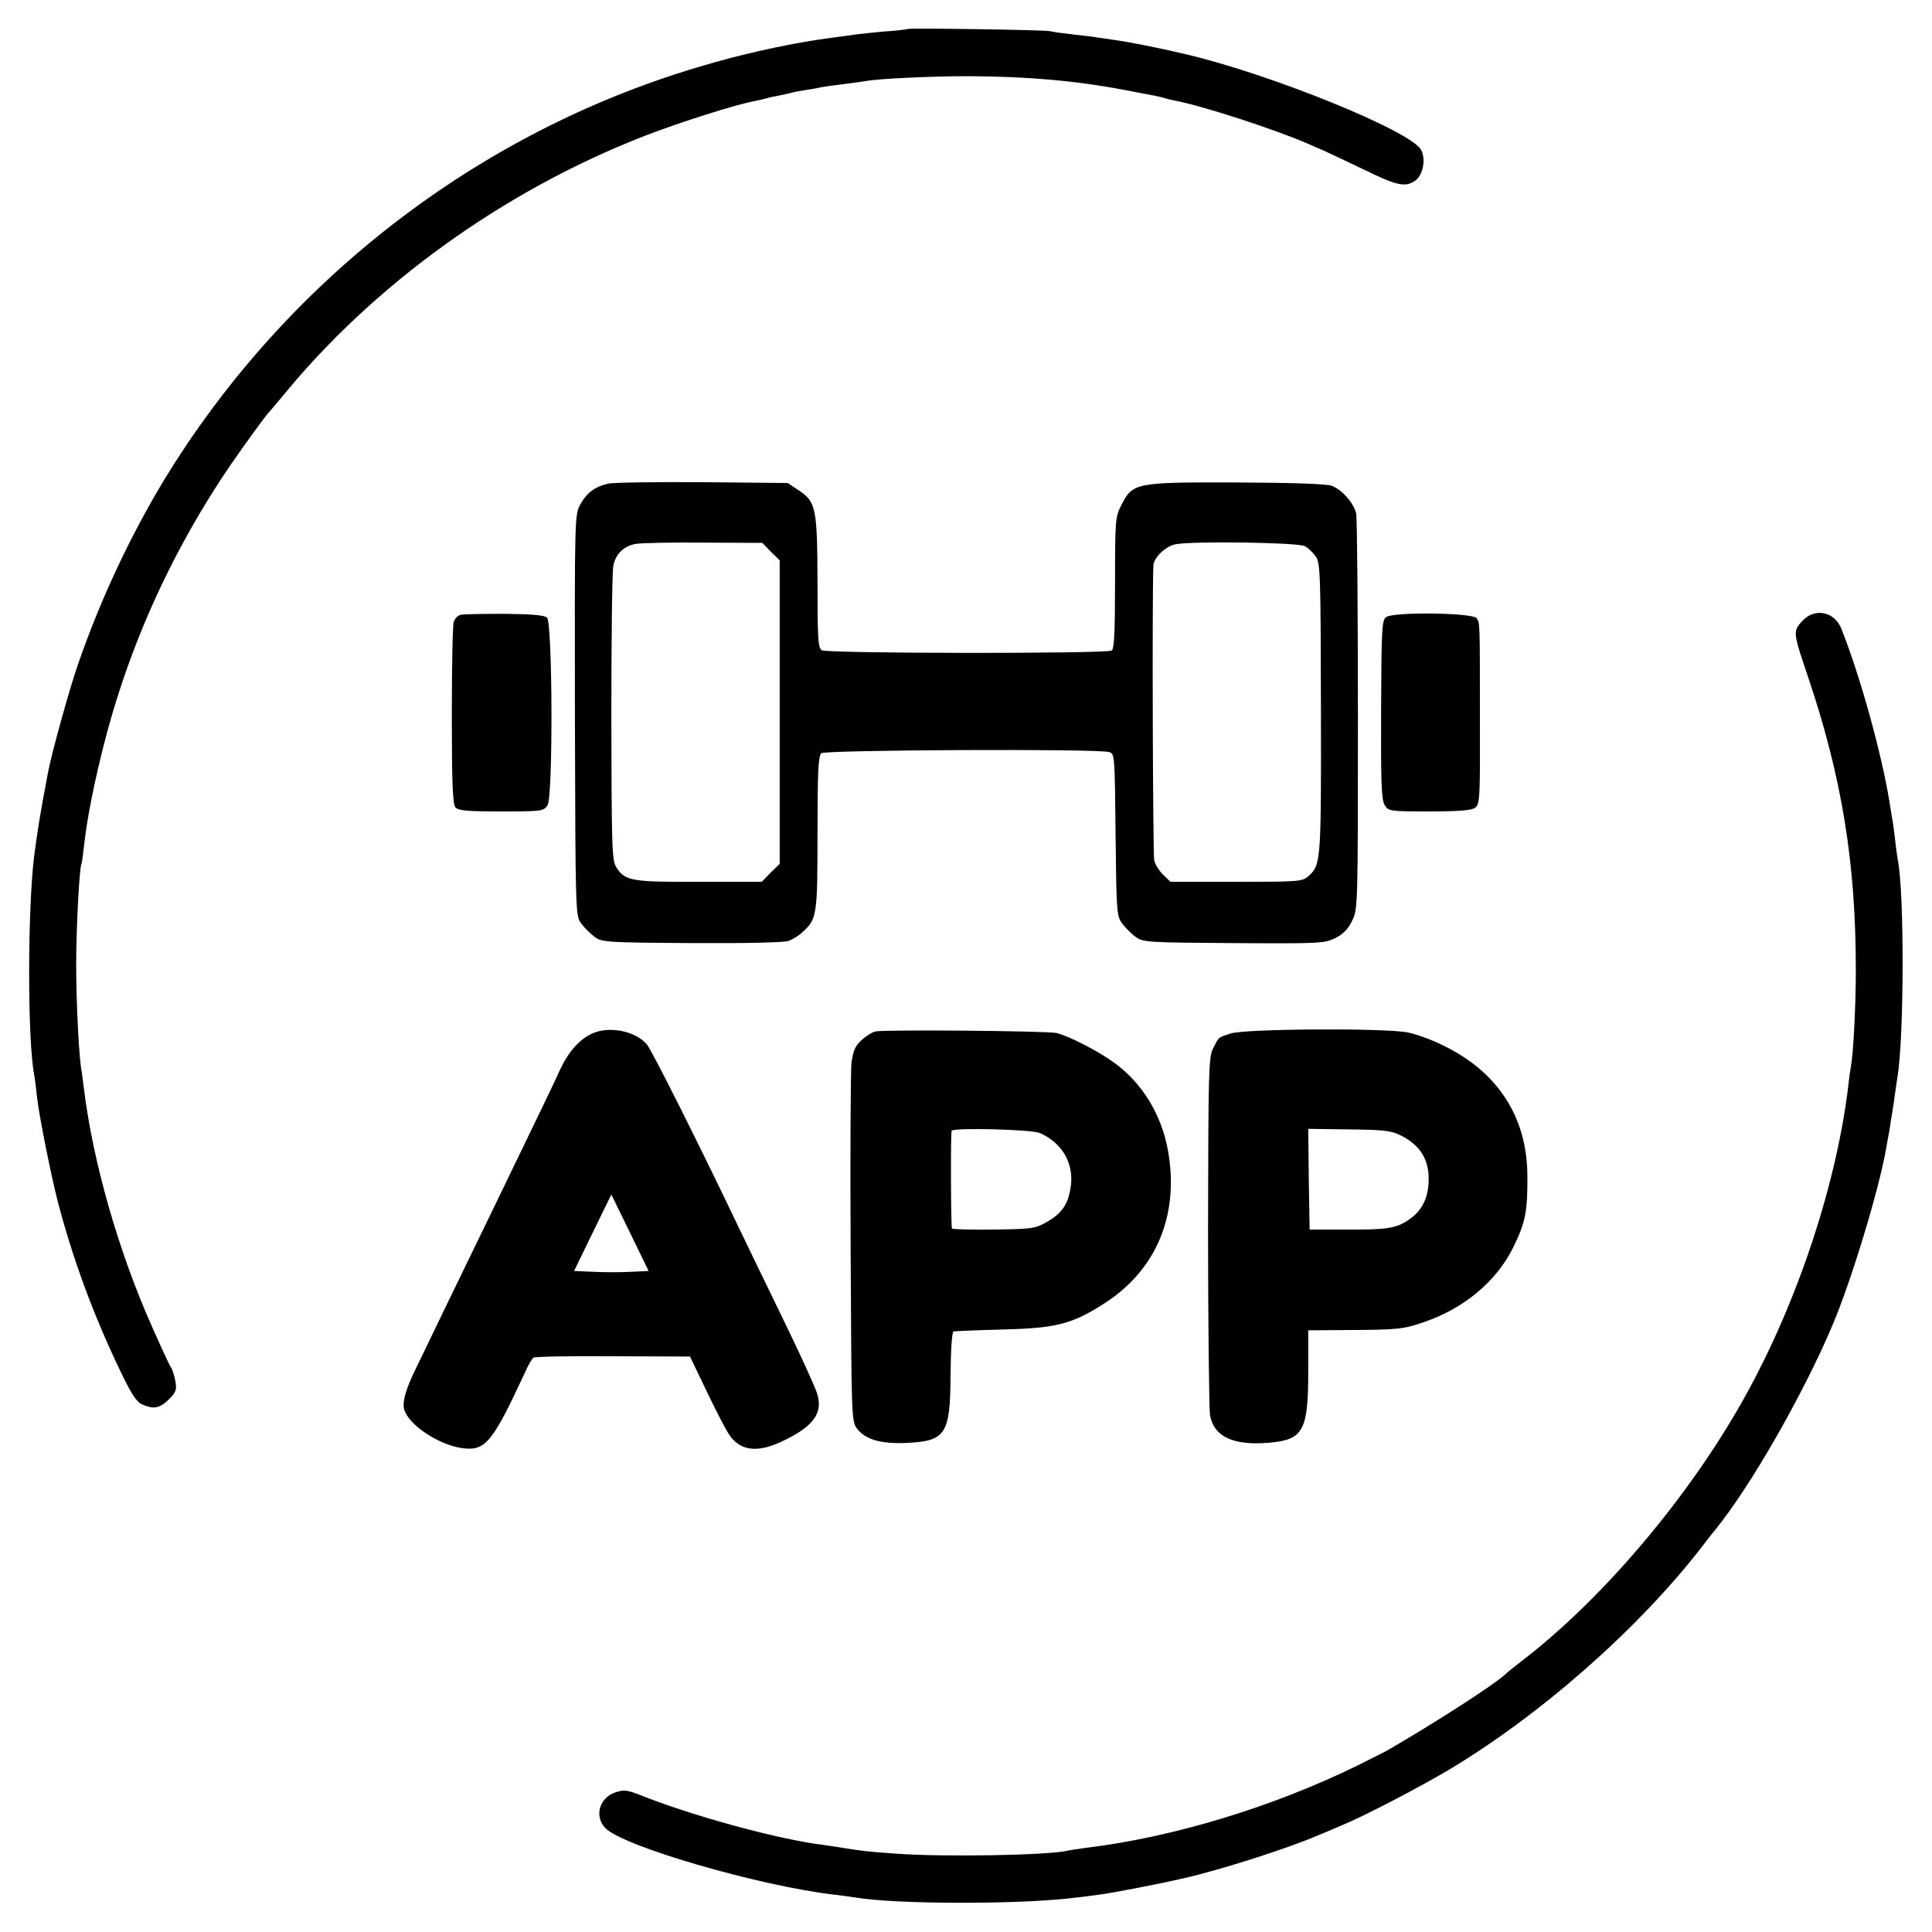
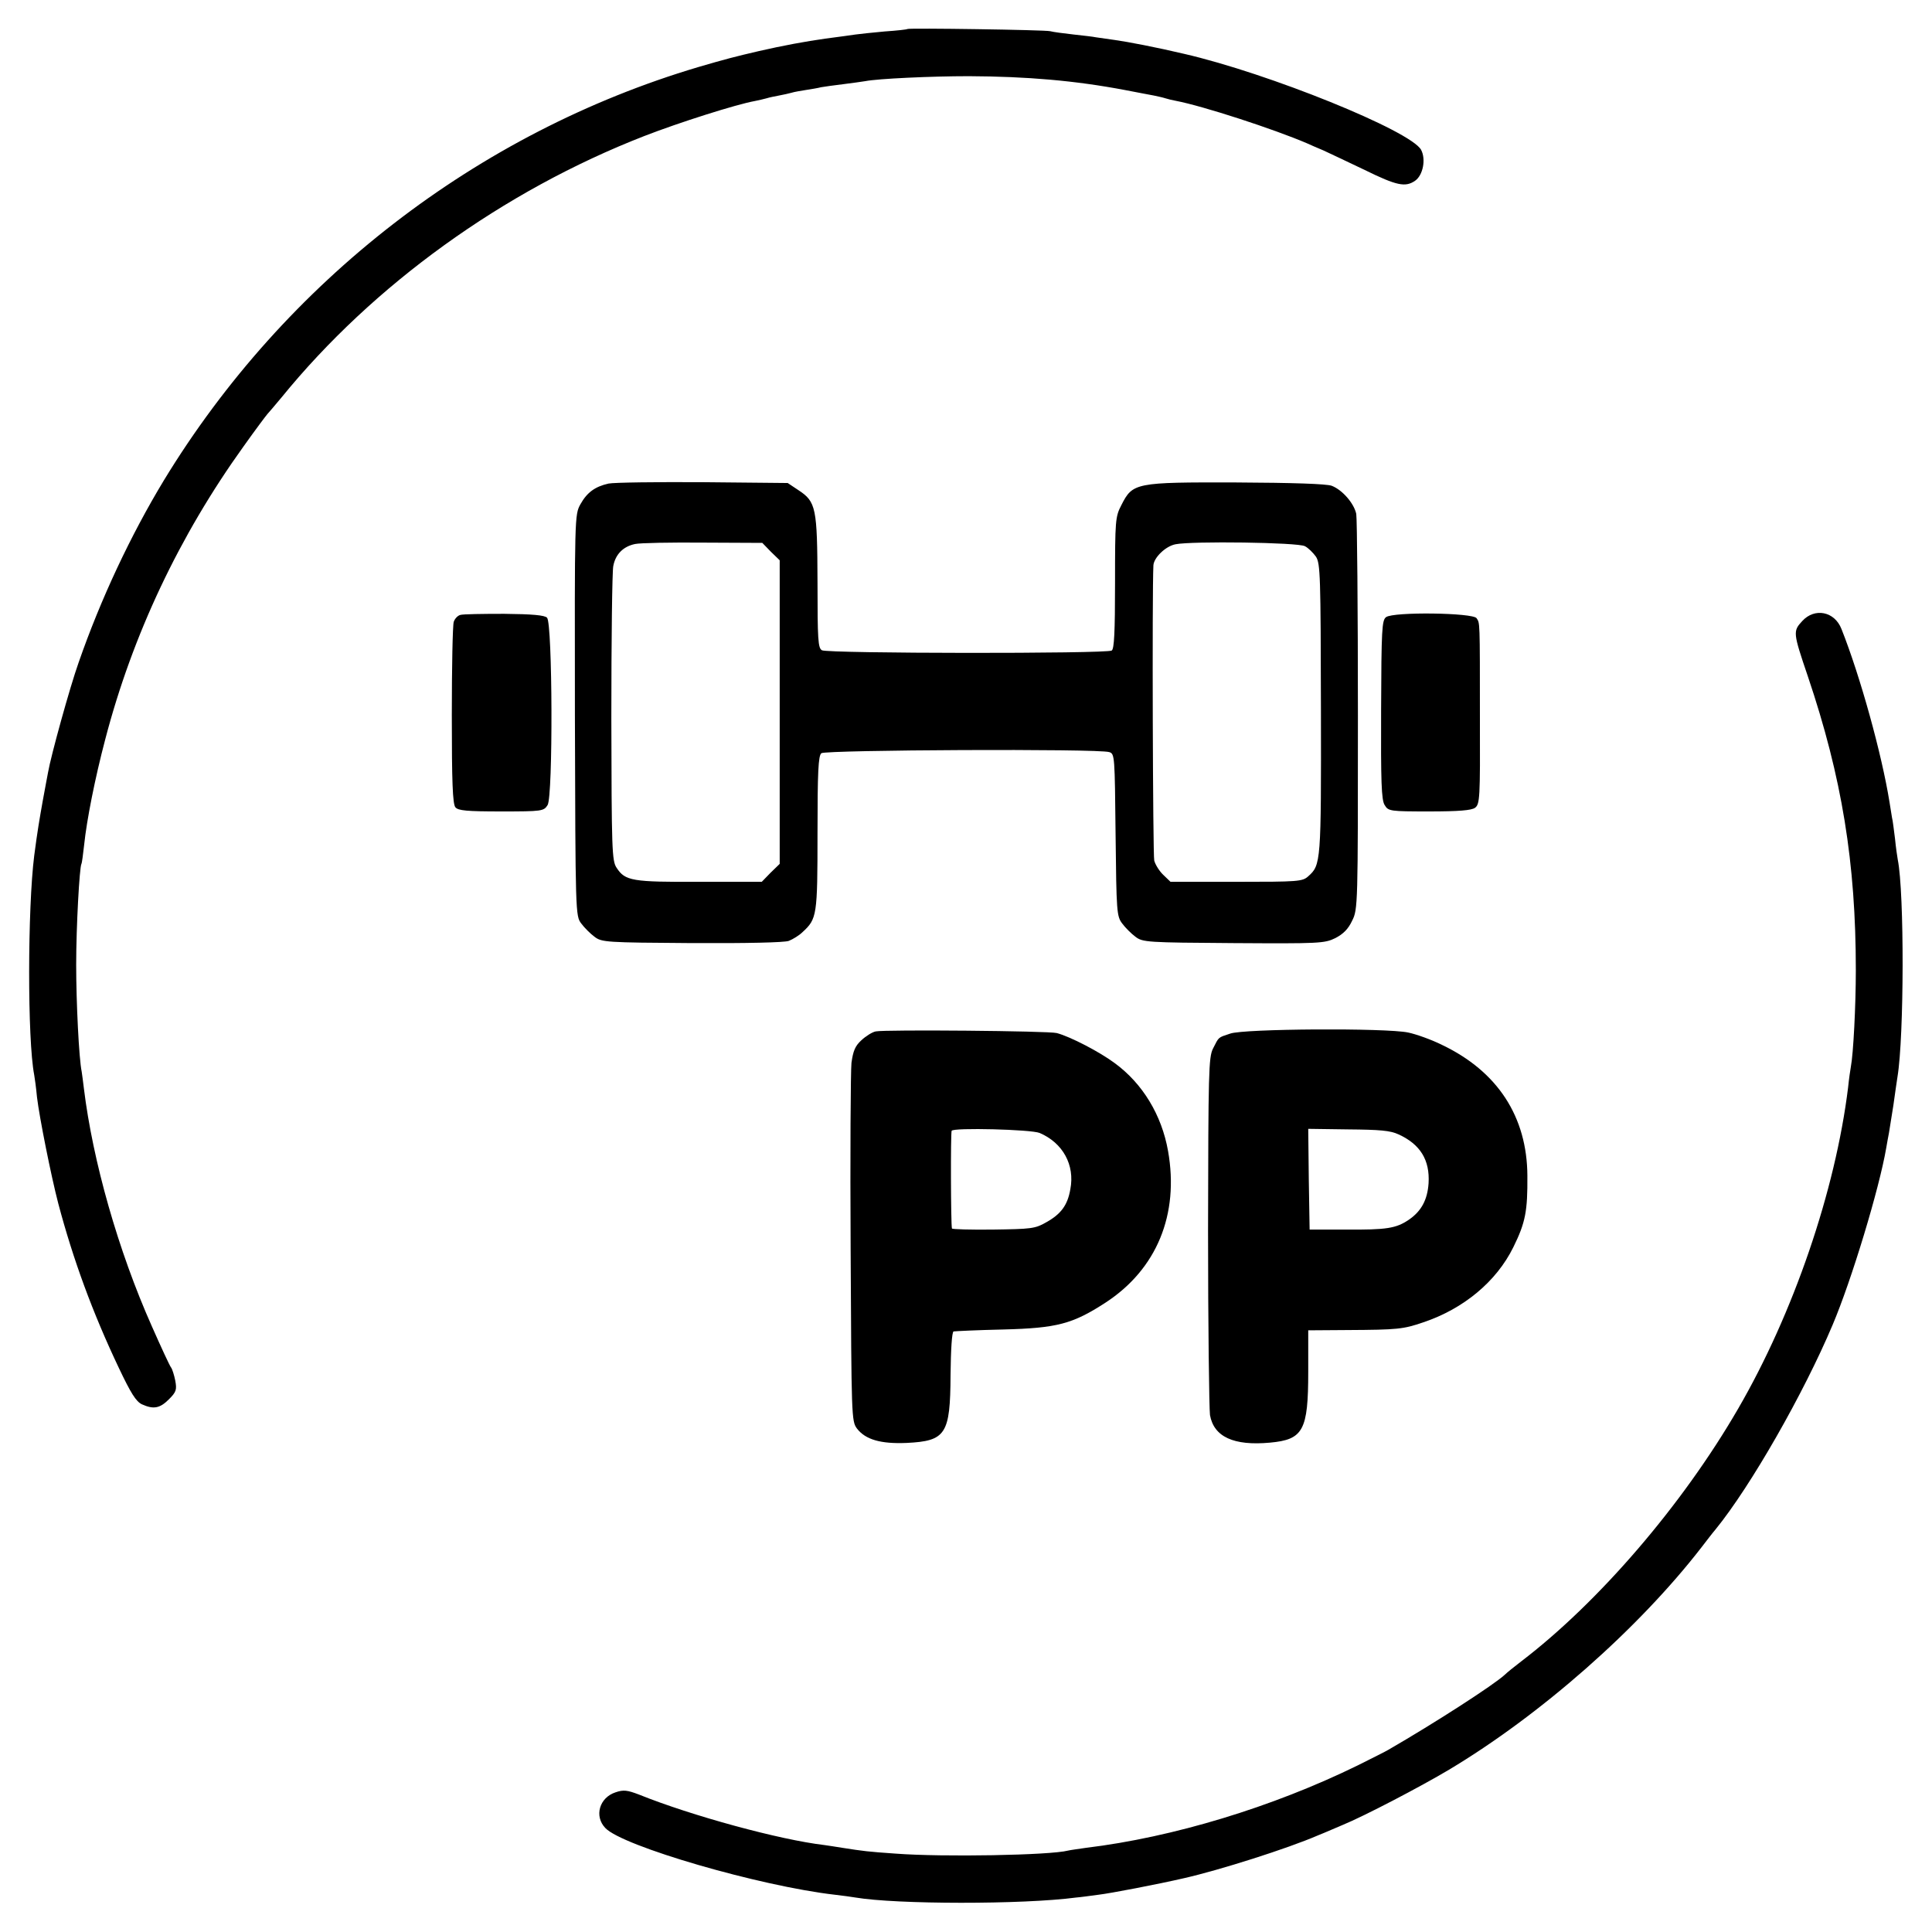
<svg xmlns="http://www.w3.org/2000/svg" version="1.0" width="700pt" height="700pt" viewBox="0 0 700 700" preserveAspectRatio="xMidYMid meet">
  <g transform="translate(0,700) scale(0.1,-0.1)" fill="#000000" stroke="none">
    <path d="M3288 6895 c-2 -2 -39 -6 -83 -9 -44 -4 -91 -9 -105 -11 -14 -2 -63 -9 -110 -15 -71 -10 -153 -25 -240 -45 -86 -20 -121 -29 -220 -58 -801 -238 -1497 -776 -1936 -1497 -121 -200 -229 -430 -309 -660 -32 -90 -101 -340 -111 -399 -3 -14 -11 -60 -19 -102 -12 -68 -19 -107 -31 -199 -24 -190 -25 -667 0 -795 2 -11 7 -47 10 -80 9 -75 51 -285 77 -385 54 -204 125 -397 219 -595 44 -93 63 -123 84 -133 42 -19 65 -15 98 18 27 27 29 35 23 68 -4 20 -11 42 -15 47 -5 6 -36 73 -70 150 -122 274 -214 599 -246 861 -3 23 -6 50 -8 61 -10 47 -20 252 -20 388 0 138 12 353 19 365 2 3 6 35 10 70 9 87 39 240 76 380 99 380 269 739 501 1062 44 62 84 115 87 118 3 3 26 30 51 60 332 408 803 748 1314 947 126 49 334 115 401 127 14 3 33 7 43 10 9 3 29 7 45 10 15 3 35 7 45 10 9 3 33 7 52 10 19 3 44 7 55 10 11 2 47 7 80 11 32 4 68 9 80 11 45 9 239 18 375 18 212 -1 385 -16 565 -50 44 -9 91 -17 105 -20 14 -3 33 -7 42 -10 9 -3 26 -7 37 -9 100 -19 357 -103 476 -154 11 -5 38 -17 60 -26 22 -10 89 -42 150 -71 116 -57 147 -63 182 -39 29 20 40 78 22 112 -37 69 -554 278 -859 348 -97 23 -206 44 -250 50 -30 4 -62 9 -70 10 -8 2 -44 6 -80 10 -36 4 -74 9 -85 12 -21 5 -512 12 -517 8z" />
    <path d="M2205 5248 c-49 -11 -78 -32 -102 -75 -21 -38 -21 -43 -20 -765 2 -717 2 -727 23 -754 11 -15 33 -37 48 -48 26 -20 41 -21 353 -23 198 -1 335 2 351 8 15 6 38 20 50 32 52 48 54 59 54 358 0 224 3 281 14 290 15 12 1004 17 1043 4 20 -6 20 -14 23 -300 3 -278 4 -295 24 -321 11 -15 33 -37 48 -48 26 -20 42 -21 355 -23 312 -2 330 -1 369 18 29 15 47 33 61 63 21 41 21 57 21 743 0 385 -3 714 -6 731 -8 38 -50 87 -89 102 -19 7 -141 11 -346 12 -366 1 -375 -1 -416 -82 -22 -42 -23 -55 -23 -282 0 -179 -3 -239 -12 -245 -19 -12 -1030 -11 -1050 1 -14 8 -16 37 -16 246 -1 270 -5 292 -69 334 l-39 26 -307 3 c-169 1 -322 -1 -342 -5z m588 -247 l32 -31 0 -550 0 -550 -33 -32 -32 -33 -225 0 c-244 -1 -270 3 -301 51 -17 25 -18 66 -19 543 0 284 3 531 7 550 8 43 36 71 79 80 19 4 130 6 247 5 l214 -1 31 -32z m1935 20 c12 -6 30 -24 40 -38 16 -25 17 -70 18 -553 1 -555 0 -564 -46 -605 -21 -19 -36 -20 -260 -20 l-239 0 -26 25 c-14 13 -29 37 -33 52 -5 21 -8 972 -3 1070 2 28 44 69 80 76 59 12 444 7 469 -7z" />
    <path d="M1668 4772 c-9 -2 -20 -13 -24 -25 -4 -12 -7 -165 -7 -339 0 -240 3 -321 13 -333 10 -12 41 -15 166 -15 148 0 154 1 168 23 20 31 18 659 -2 679 -9 9 -53 13 -155 14 -78 0 -150 -1 -159 -4z" />
    <path d="M5022 4764 c-15 -11 -17 -43 -18 -336 -1 -260 1 -327 13 -345 13 -22 19 -23 161 -23 108 0 153 4 166 13 18 13 19 35 18 323 0 362 0 345 -12 364 -12 20 -301 24 -328 4z" />
    <path d="M6530 4750 c-34 -37 -34 -41 20 -200 124 -367 174 -677 174 -1065 0 -129 -9 -304 -18 -350 -2 -11 -7 -45 -10 -75 -46 -374 -198 -819 -399 -1165 -201 -347 -504 -700 -786 -915 -25 -19 -52 -41 -59 -48 -40 -37 -254 -175 -422 -272 -8 -5 -58 -30 -110 -56 -310 -152 -671 -261 -985 -299 -27 -4 -57 -8 -65 -10 -65 -17 -454 -24 -625 -11 -101 7 -116 9 -193 21 -23 4 -52 8 -65 10 -162 19 -481 106 -672 183 -42 16 -56 18 -85 8 -58 -19 -78 -86 -37 -129 61 -66 561 -211 832 -242 28 -3 61 -8 74 -10 147 -25 605 -26 801 0 14 1 50 6 80 10 43 5 215 38 310 60 128 29 374 107 485 155 28 11 68 29 90 38 76 31 281 138 385 200 331 198 686 510 915 806 17 22 39 51 51 65 127 156 319 492 424 741 69 163 169 494 194 640 3 19 8 44 10 55 2 11 9 56 16 100 6 44 13 91 15 104 24 145 25 667 1 786 -2 11 -7 45 -10 76 -4 31 -8 66 -11 77 -2 11 -6 36 -9 56 -28 174 -106 456 -174 627 -25 64 -97 78 -142 29z" />
-     <path d="M2147 3256 c-47 -21 -87 -66 -117 -130 -15 -34 -67 -142 -115 -241 -84 -174 -144 -298 -310 -640 -42 -88 -87 -180 -99 -205 -34 -69 -49 -118 -42 -145 14 -56 124 -130 211 -142 84 -11 109 20 226 272 12 28 27 53 32 56 5 4 135 6 288 5 l279 -1 58 -121 c32 -67 68 -137 80 -156 39 -64 102 -74 192 -32 115 53 153 103 131 174 -6 21 -61 142 -122 267 -61 125 -130 269 -154 318 -153 321 -325 663 -342 682 -43 48 -135 66 -196 39z m139 -864 c-36 -2 -97 -2 -136 0 l-70 3 67 138 68 139 68 -139 67 -138 -64 -3z" />
    <path d="M3173 3263 c-12 -2 -36 -17 -52 -32 -23 -21 -30 -39 -36 -82 -3 -30 -5 -334 -3 -676 3 -608 3 -622 23 -649 31 -40 86 -56 180 -52 142 7 158 31 159 246 1 93 5 156 11 158 6 1 87 5 180 7 195 5 251 20 370 97 186 121 268 320 227 550 -23 130 -92 244 -193 318 -55 41 -161 96 -210 109 -28 8 -623 13 -656 6z m594 -368 c84 -36 128 -116 111 -204 -10 -58 -34 -90 -88 -120 -40 -23 -55 -24 -192 -26 -81 -1 -149 1 -149 4 -4 16 -5 347 -1 354 6 12 288 5 319 -8z" />
    <path d="M4457 3255 c-45 -15 -40 -11 -62 -54 -16 -32 -17 -85 -18 -660 0 -344 4 -645 7 -668 14 -79 86 -112 217 -100 121 11 139 44 139 257 l0 150 143 1 c181 1 201 3 274 28 146 49 265 148 326 272 44 89 52 131 51 259 -1 214 -108 378 -309 474 -38 19 -94 39 -123 45 -80 17 -597 14 -645 -4z m610 -365 c79 -36 114 -93 109 -177 -4 -60 -26 -101 -71 -132 -47 -32 -81 -37 -230 -36 l-130 0 -3 182 -2 183 144 -2 c115 -1 153 -4 183 -18z" />
  </g>
</svg>